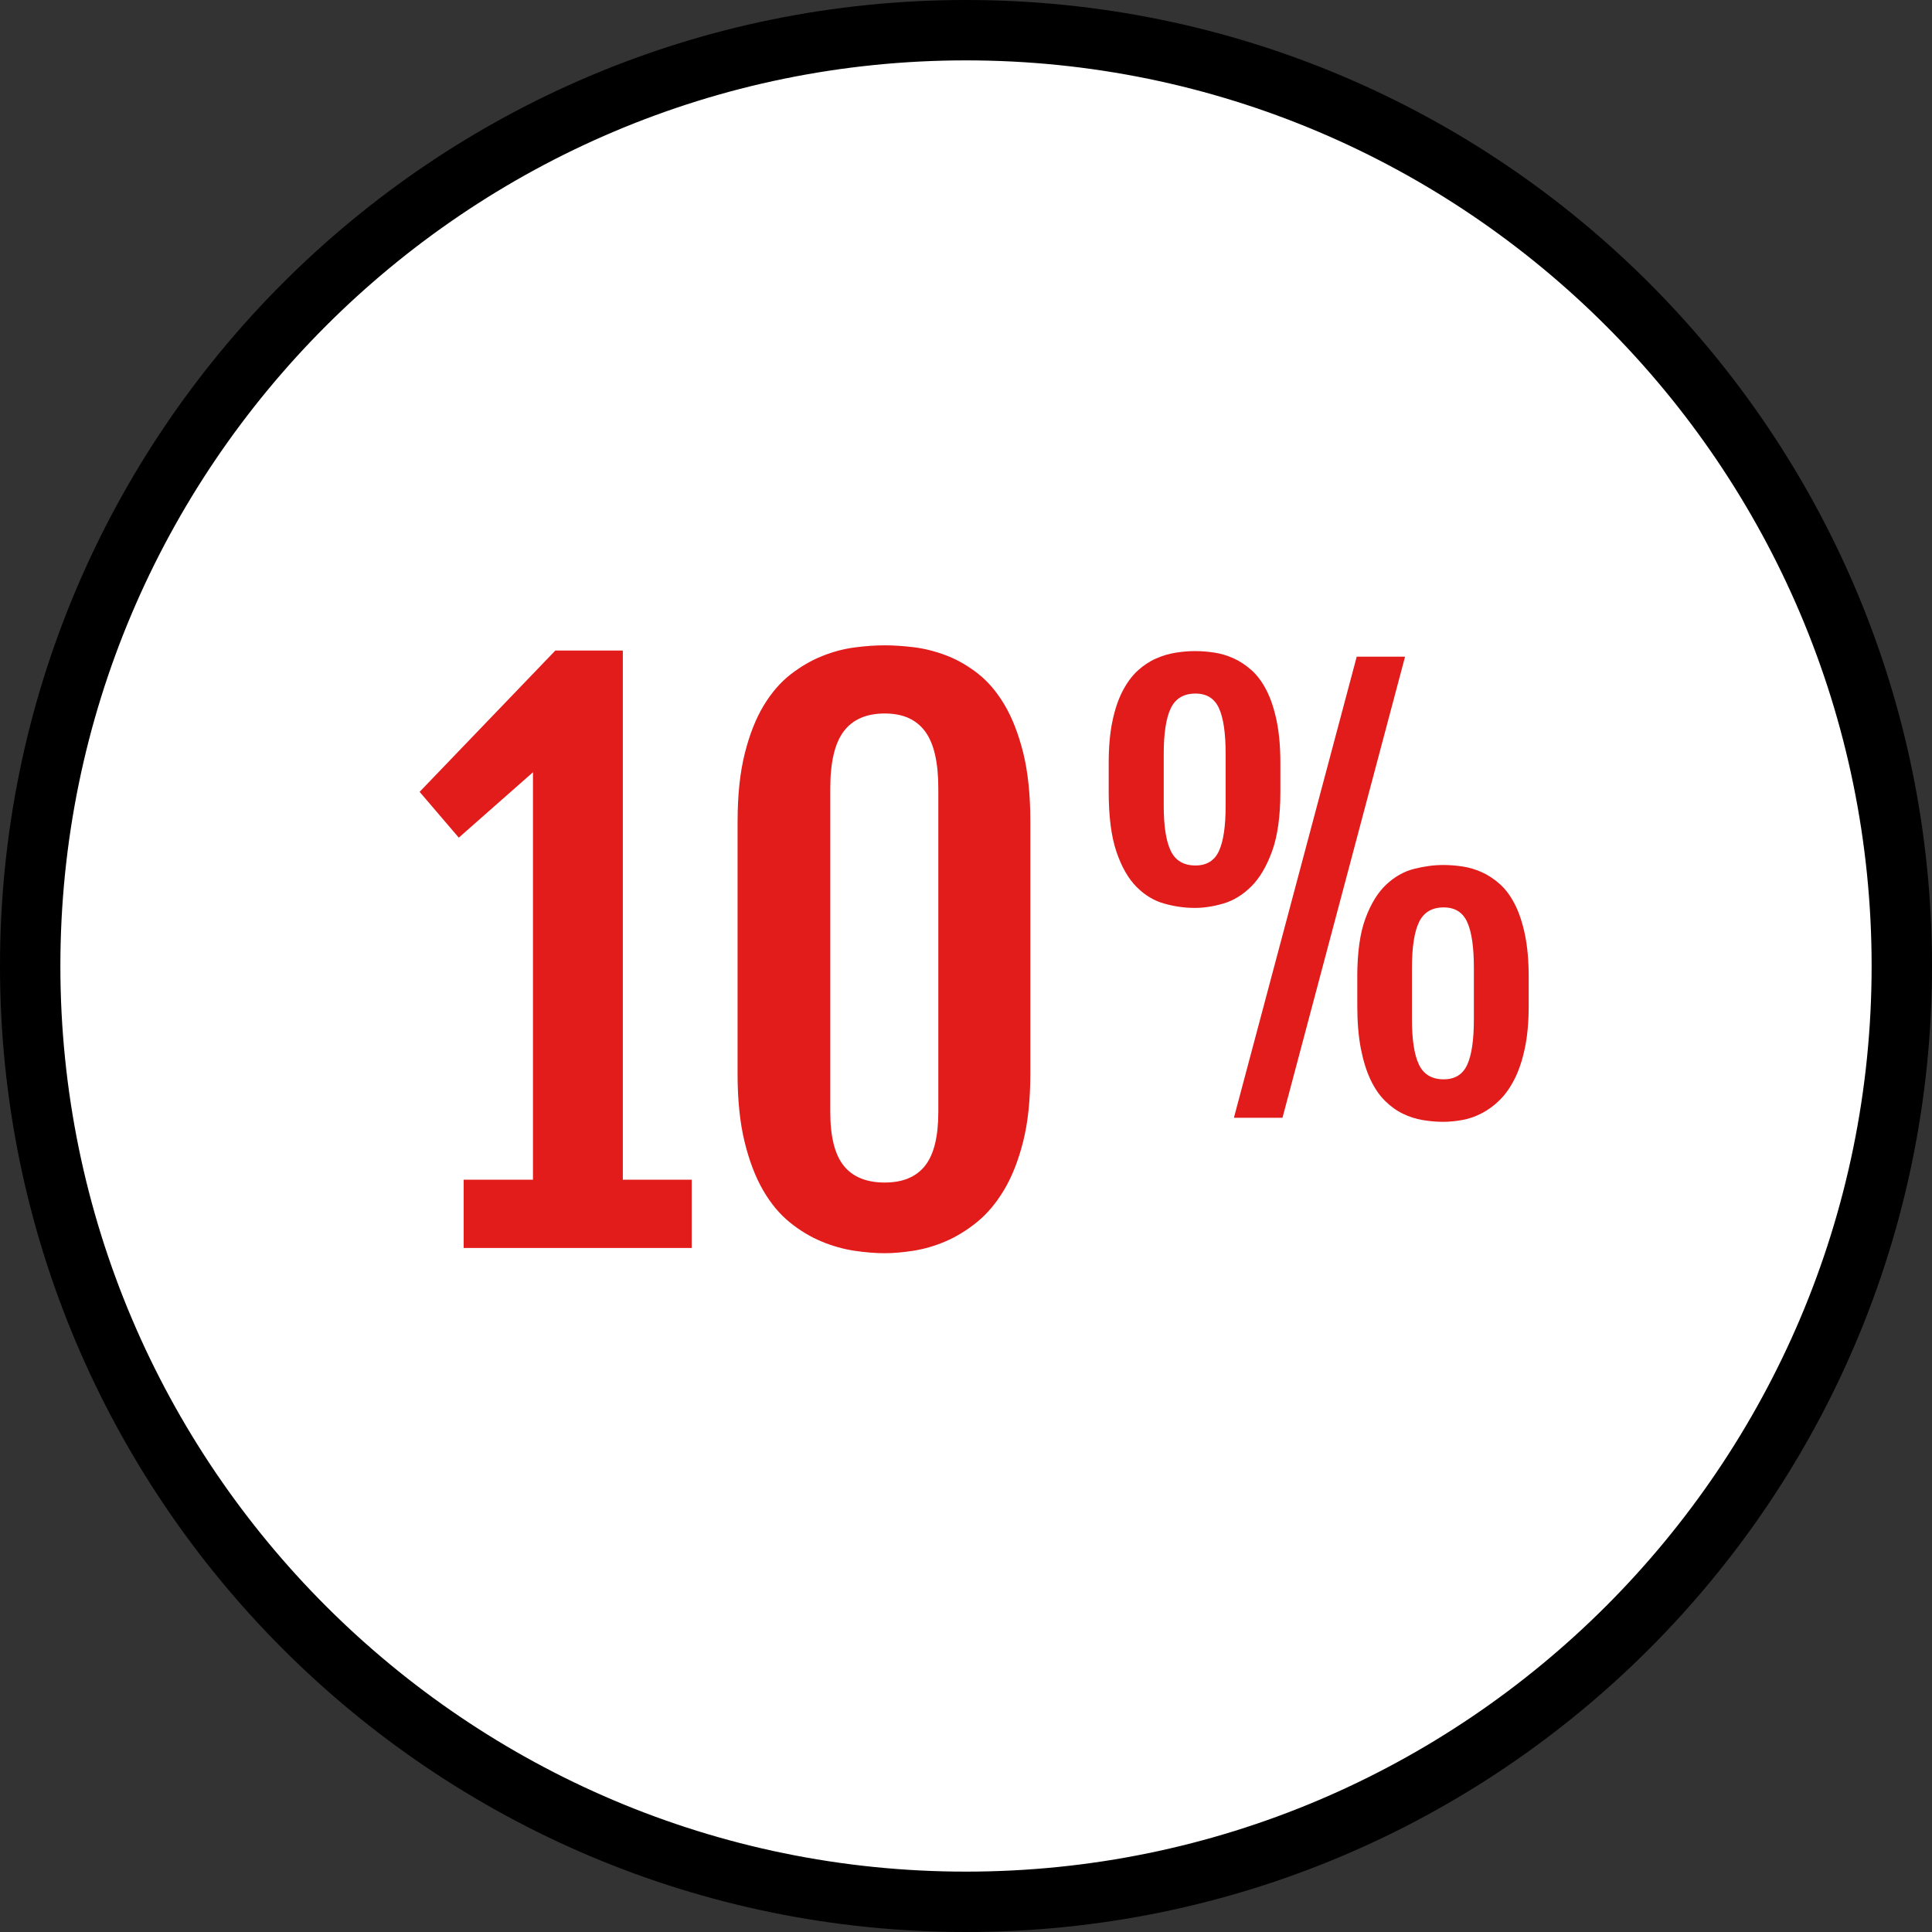
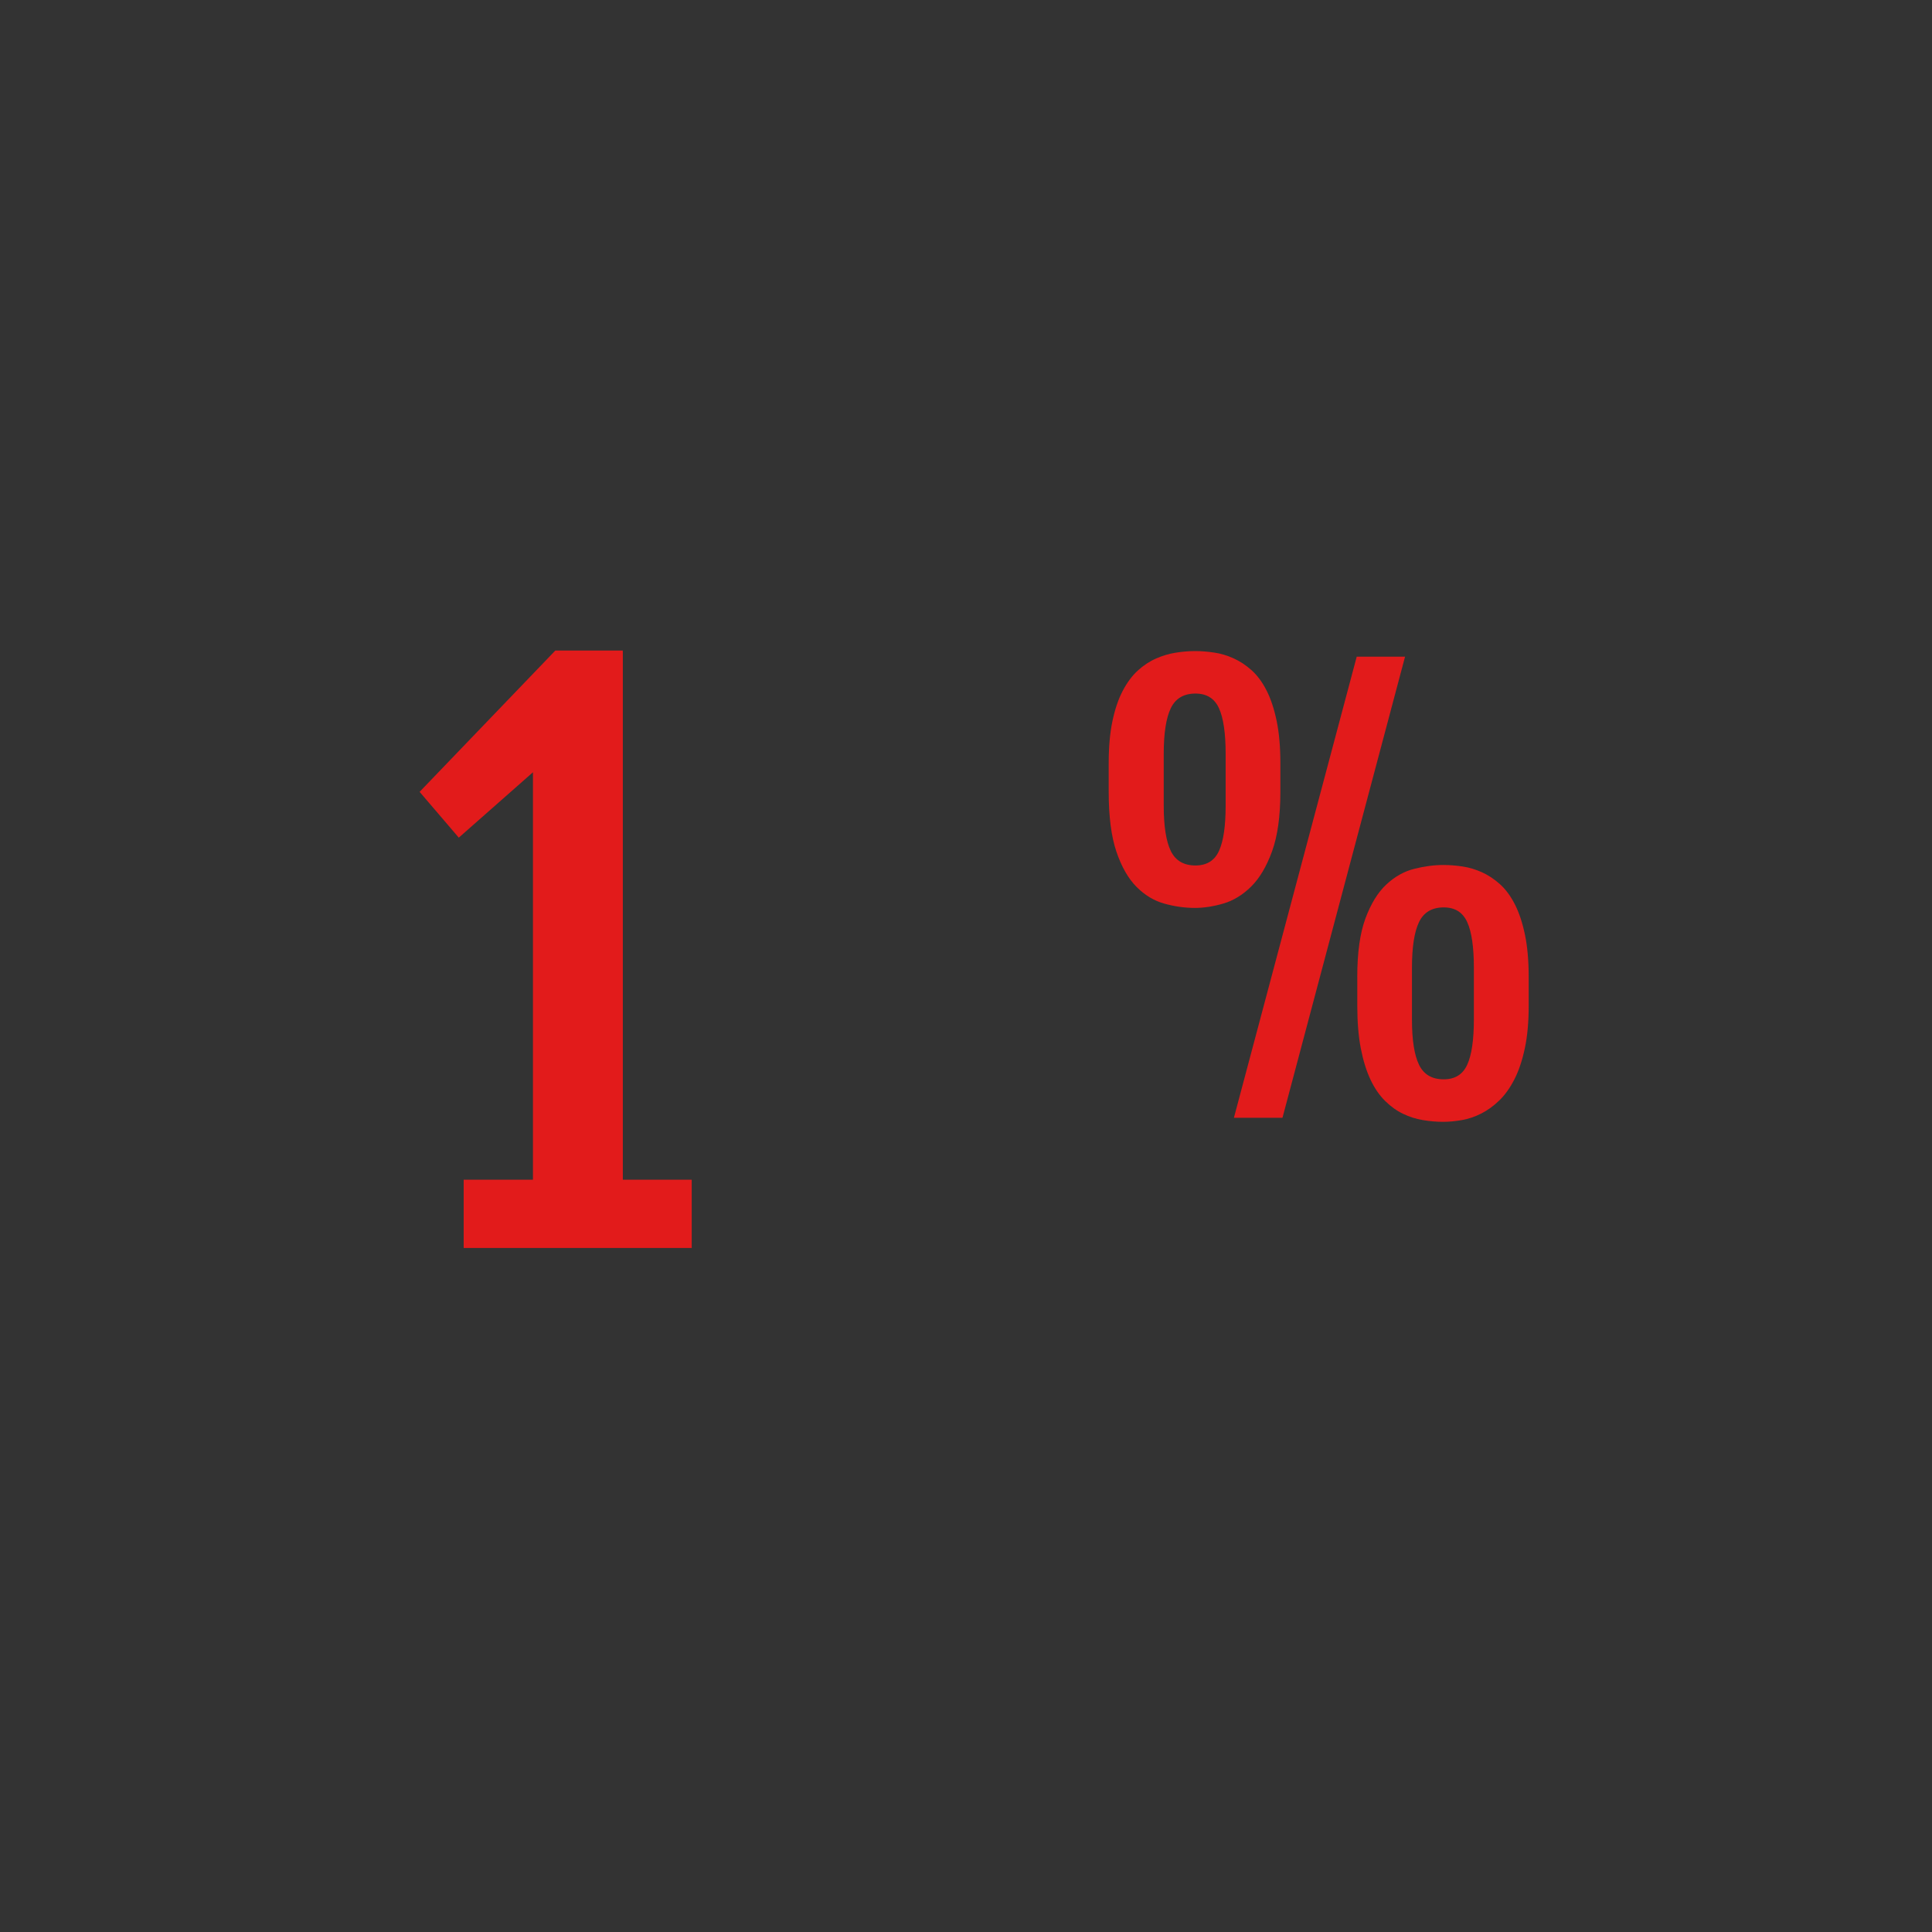
<svg xmlns="http://www.w3.org/2000/svg" height="800px" width="800px" version="1.1" id="Layer_1" viewBox="0 0 512 512" xml:space="preserve">
  <rect x="0" y="0" width="512" height="512" fill="#333333" stroke="none" />
-   <path style="fill:#FFFFFF;" d="M256,504C119.248,504,8,392.752,8,256S119.248,8,256,8s248,111.248,248,248S392.752,504,256,504z" />
-   <path d="M256,16c132.336,0,240,107.664,240,240S388.336,496,256,496S16,388.336,16,256S123.664,16,256,16 M256,0  C114.616,0,0,114.616,0,256s114.616,256,256,256s256-114.616,256-256S397.384,0,256,0L256,0z" />
  <g>
    <path style="fill:#E21B1B;" d="M122.88,312.64h18.36V204.656l-19.656,17.328L111.2,209.848l35.968-37.448h17.888l-0.096,0.176   l0.096-0.088V312.64h18.256v18.08H122.88V312.64z" />
-     <path style="fill:#E21B1B;" d="M195.472,217.632c0-6.92,0.632-12.896,1.896-17.936s2.936-9.272,5.008-12.704   s4.464-6.192,7.176-8.296c2.72-2.096,5.512-3.72,8.392-4.856c2.872-1.152,5.752-1.904,8.624-2.272   c2.864-0.376,5.504-0.552,7.92-0.552c2.288,0,4.832,0.168,7.648,0.504c2.816,0.344,5.656,1.056,8.52,2.136   c2.872,1.08,5.656,2.656,8.344,4.728s5.072,4.832,7.144,8.296s3.736,7.728,5.008,12.792c1.264,5.072,1.896,11.128,1.896,18.168   v66.92c0,6.92-0.632,12.904-1.896,17.936c-1.272,5.04-2.952,9.32-5.056,12.832c-2.104,3.52-4.512,6.384-7.232,8.576   s-5.504,3.888-8.336,5.096c-2.84,1.208-5.672,2.024-8.488,2.464c-2.816,0.432-5.328,0.648-7.552,0.648   c-2.48,0-5.168-0.216-8.064-0.648c-2.904-0.44-5.816-1.248-8.72-2.464c-2.896-1.2-5.696-2.88-8.384-5.048s-5.056-5.008-7.096-8.528   s-3.68-7.816-4.912-12.88c-1.232-5.064-1.848-11.064-1.848-17.984v-66.928H195.472z M220.032,294.664   c0,6.544,1.184,11.304,3.568,14.272c2.376,2.96,6.008,4.448,10.888,4.448c4.76,0,8.312-1.488,10.656-4.448   c2.352-2.968,3.52-7.728,3.52-14.272V208.92c0-6.912-1.168-11.952-3.52-15.112c-2.344-3.152-5.896-4.728-10.656-4.728   c-4.88,0-8.512,1.576-10.888,4.728c-2.384,3.16-3.568,8.192-3.568,15.112V294.664z" />
    <path style="fill:#E21B1B;" d="M316.672,240.608c-2.688,0-5.392-0.376-8.104-1.136c-2.712-0.752-5.168-2.224-7.36-4.424   s-3.976-5.304-5.344-9.336s-2.048-9.328-2.048-15.88v-7.568c0-4.296,0.328-8.008,0.992-11.152c0.656-3.136,1.56-5.816,2.72-8.024   c1.16-2.216,2.496-4.016,4-5.384s3.112-2.432,4.816-3.176c1.696-0.76,3.432-1.272,5.192-1.552c1.776-0.288,3.504-0.432,5.2-0.432   c1.6,0,3.272,0.136,5.024,0.392c1.744,0.256,3.456,0.768,5.128,1.52c1.68,0.752,3.264,1.808,4.784,3.152   c1.504,1.344,2.832,3.128,3.96,5.336c1.136,2.216,2.024,4.904,2.688,8.072c0.656,3.16,0.992,6.904,0.992,11.248v7.568   c0,6.464-0.736,11.704-2.192,15.744c-1.464,4.032-3.312,7.16-5.552,9.376c-2.24,2.208-4.696,3.712-7.36,4.496   C321.536,240.224,319.032,240.608,316.672,240.608z M316.816,229.36c2.968,0,5.048-1.28,6.224-3.848s1.768-6.568,1.768-11.992   v-13.728c0-5.48-0.584-9.504-1.768-12.104s-3.256-3.888-6.224-3.888c-3.12,0-5.296,1.296-6.544,3.888s-1.872,6.624-1.872,12.104   v13.728c0,5.424,0.624,9.424,1.872,11.992S313.696,229.36,316.816,229.36z M359.544,174.032h12.808l-32.48,122.184H327   L359.544,174.032z M359.688,258.944c0-6.472,0.72-11.64,2.16-15.528s3.28-6.888,5.512-8.984c2.24-2.104,4.712-3.496,7.4-4.176   s5.28-1.024,7.784-1.024c1.6,0,3.272,0.136,5.024,0.392c1.744,0.256,3.456,0.768,5.128,1.52c1.68,0.752,3.264,1.8,4.784,3.152   c1.504,1.344,2.832,3.128,3.96,5.336c1.136,2.216,2.024,4.904,2.688,8.072c0.656,3.16,0.992,6.904,0.992,11.248v7.568   c0,4.336-0.344,8.112-1.032,11.312c-0.68,3.208-1.6,5.944-2.76,8.208s-2.488,4.128-3.992,5.584   c-1.512,1.472-3.104,2.616-4.784,3.472c-1.672,0.848-3.384,1.432-5.128,1.736c-1.752,0.304-3.4,0.464-4.952,0.464   c-1.8,0-3.6-0.16-5.416-0.464s-3.56-0.856-5.232-1.664c-1.672-0.8-3.256-1.928-4.744-3.4c-1.488-1.464-2.776-3.32-3.848-5.584   c-1.088-2.264-1.944-5.008-2.584-8.24c-0.632-3.224-0.952-7.04-0.952-11.424v-7.576H359.688z M374.184,270.184   c0,5.432,0.624,9.424,1.872,11.992c1.248,2.576,3.432,3.856,6.544,3.856c2.968,0,5.048-1.28,6.224-3.856   c1.176-2.568,1.768-6.56,1.768-11.992v-13.72c0-5.48-0.584-9.504-1.768-12.104s-3.256-3.888-6.224-3.888   c-3.12,0-5.296,1.296-6.544,3.888s-1.872,6.624-1.872,12.104V270.184z" />
  </g>
</svg>